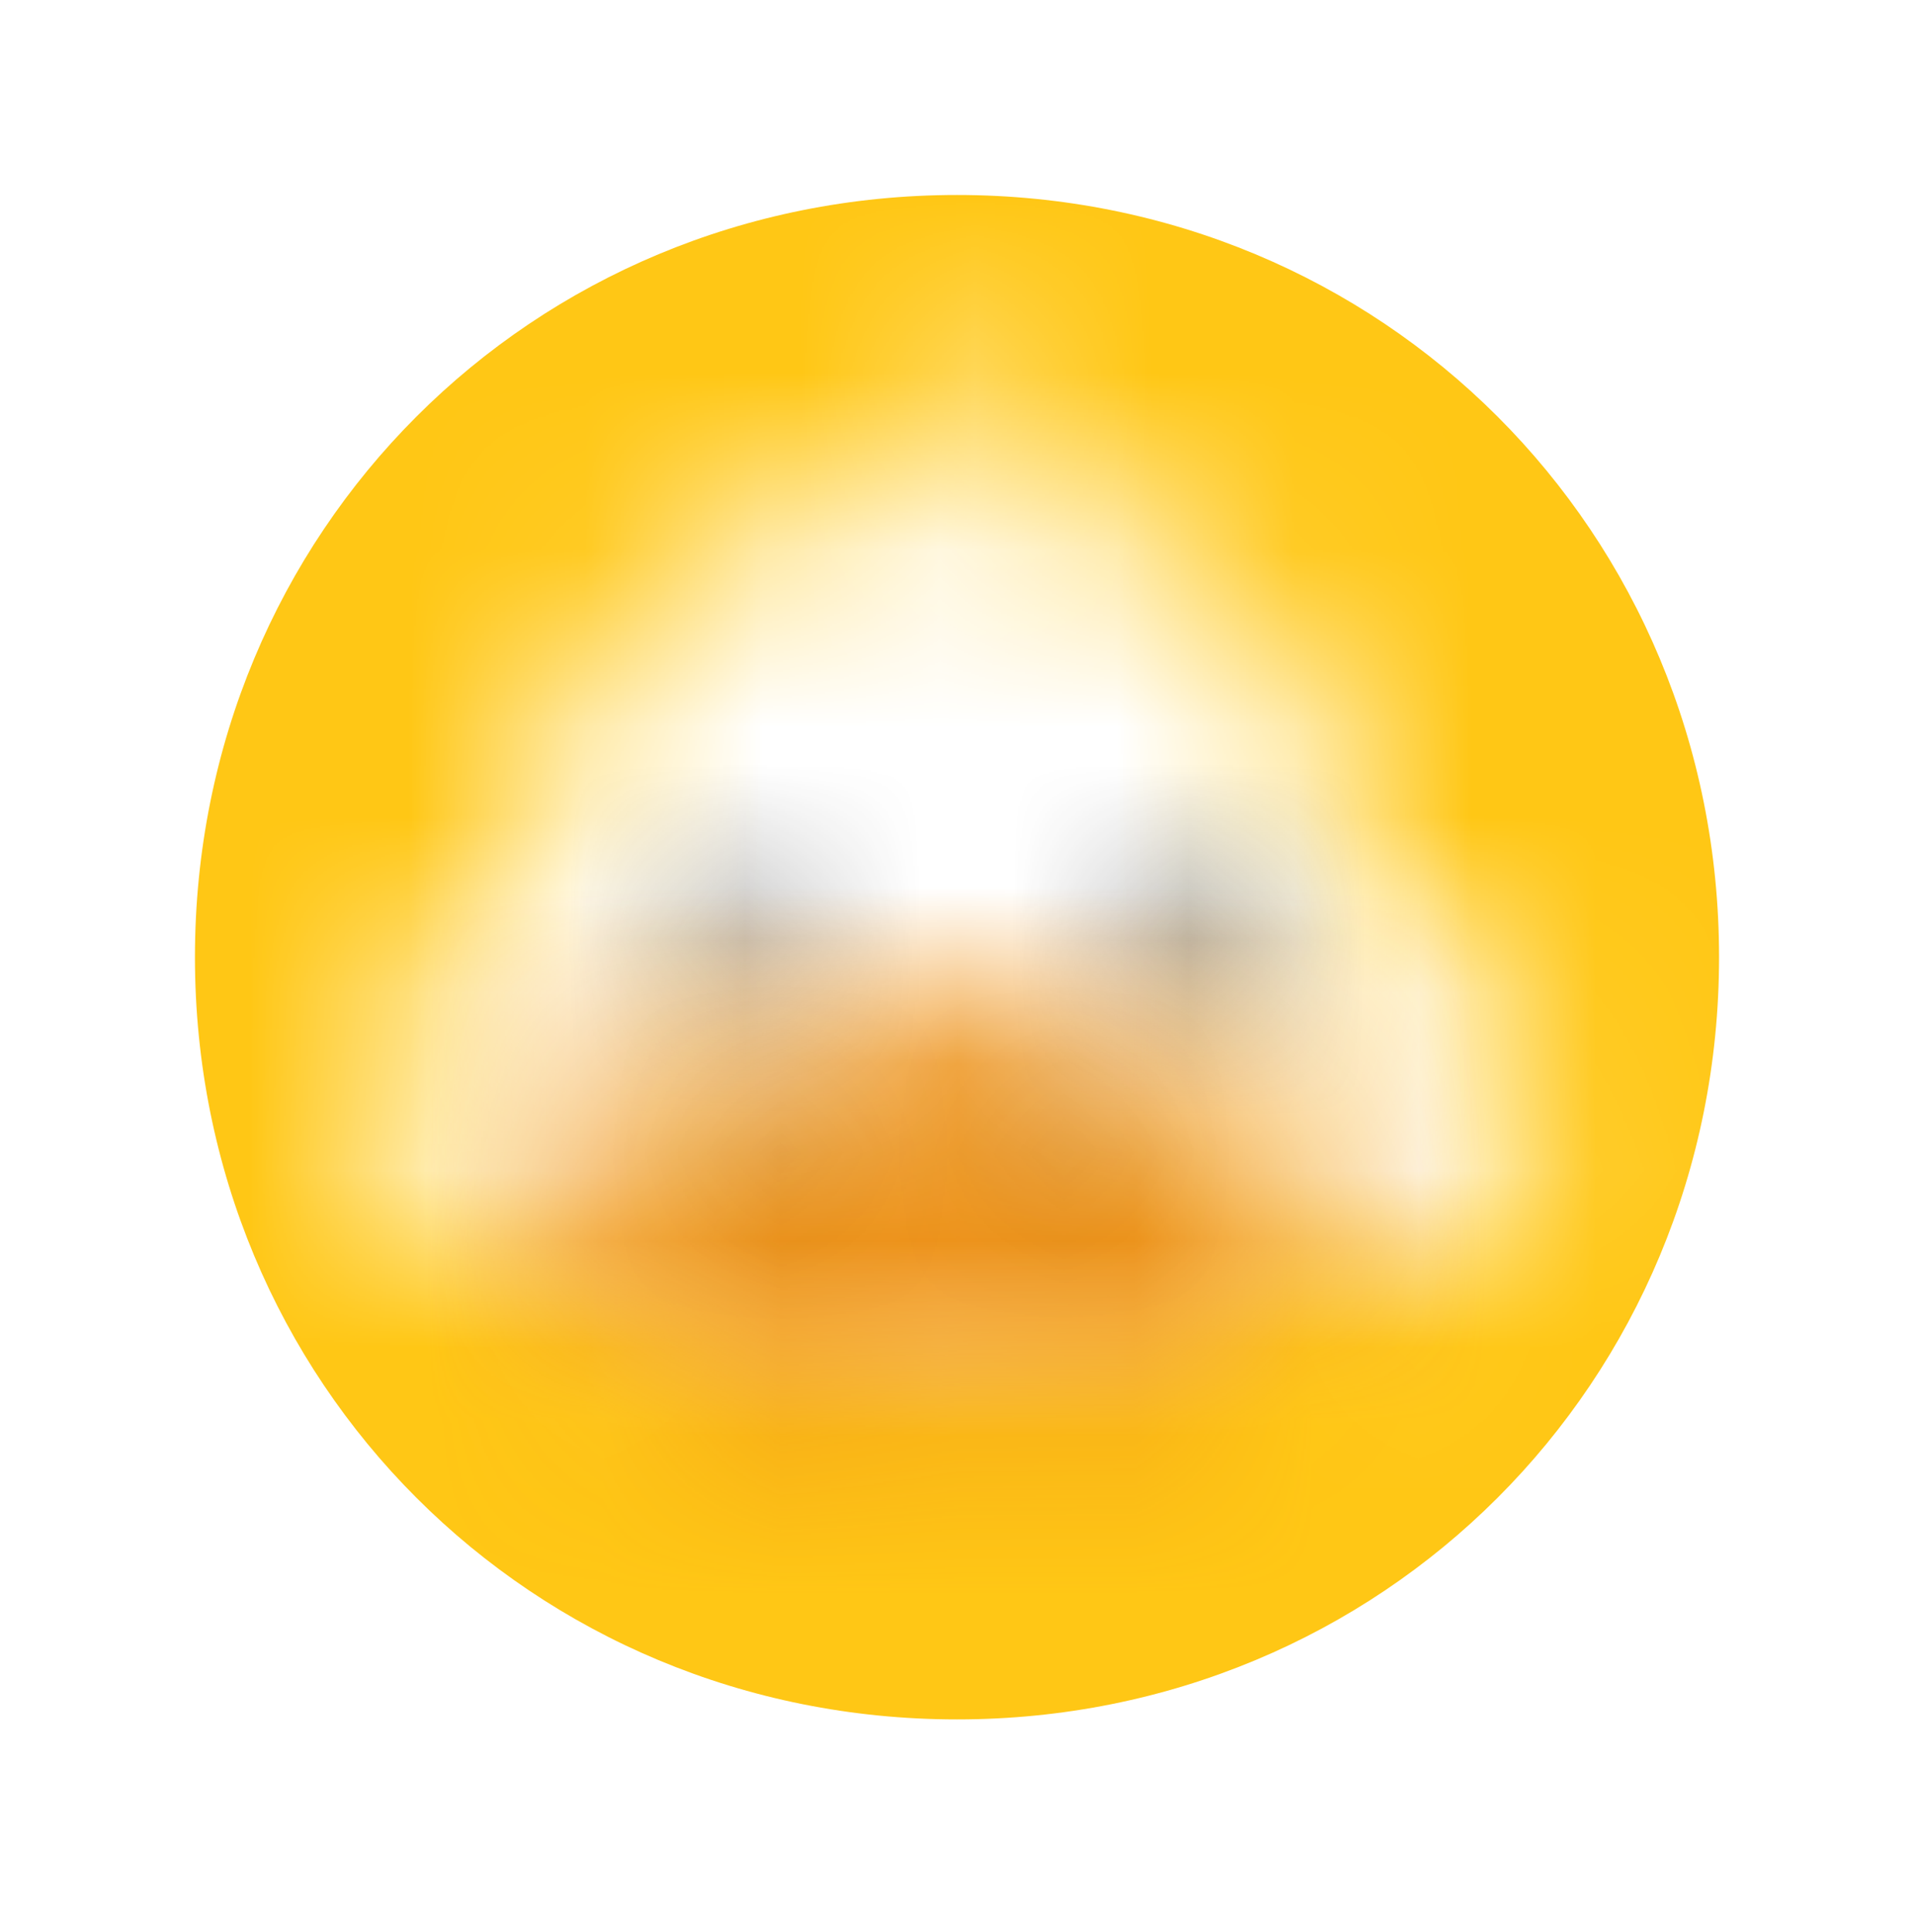
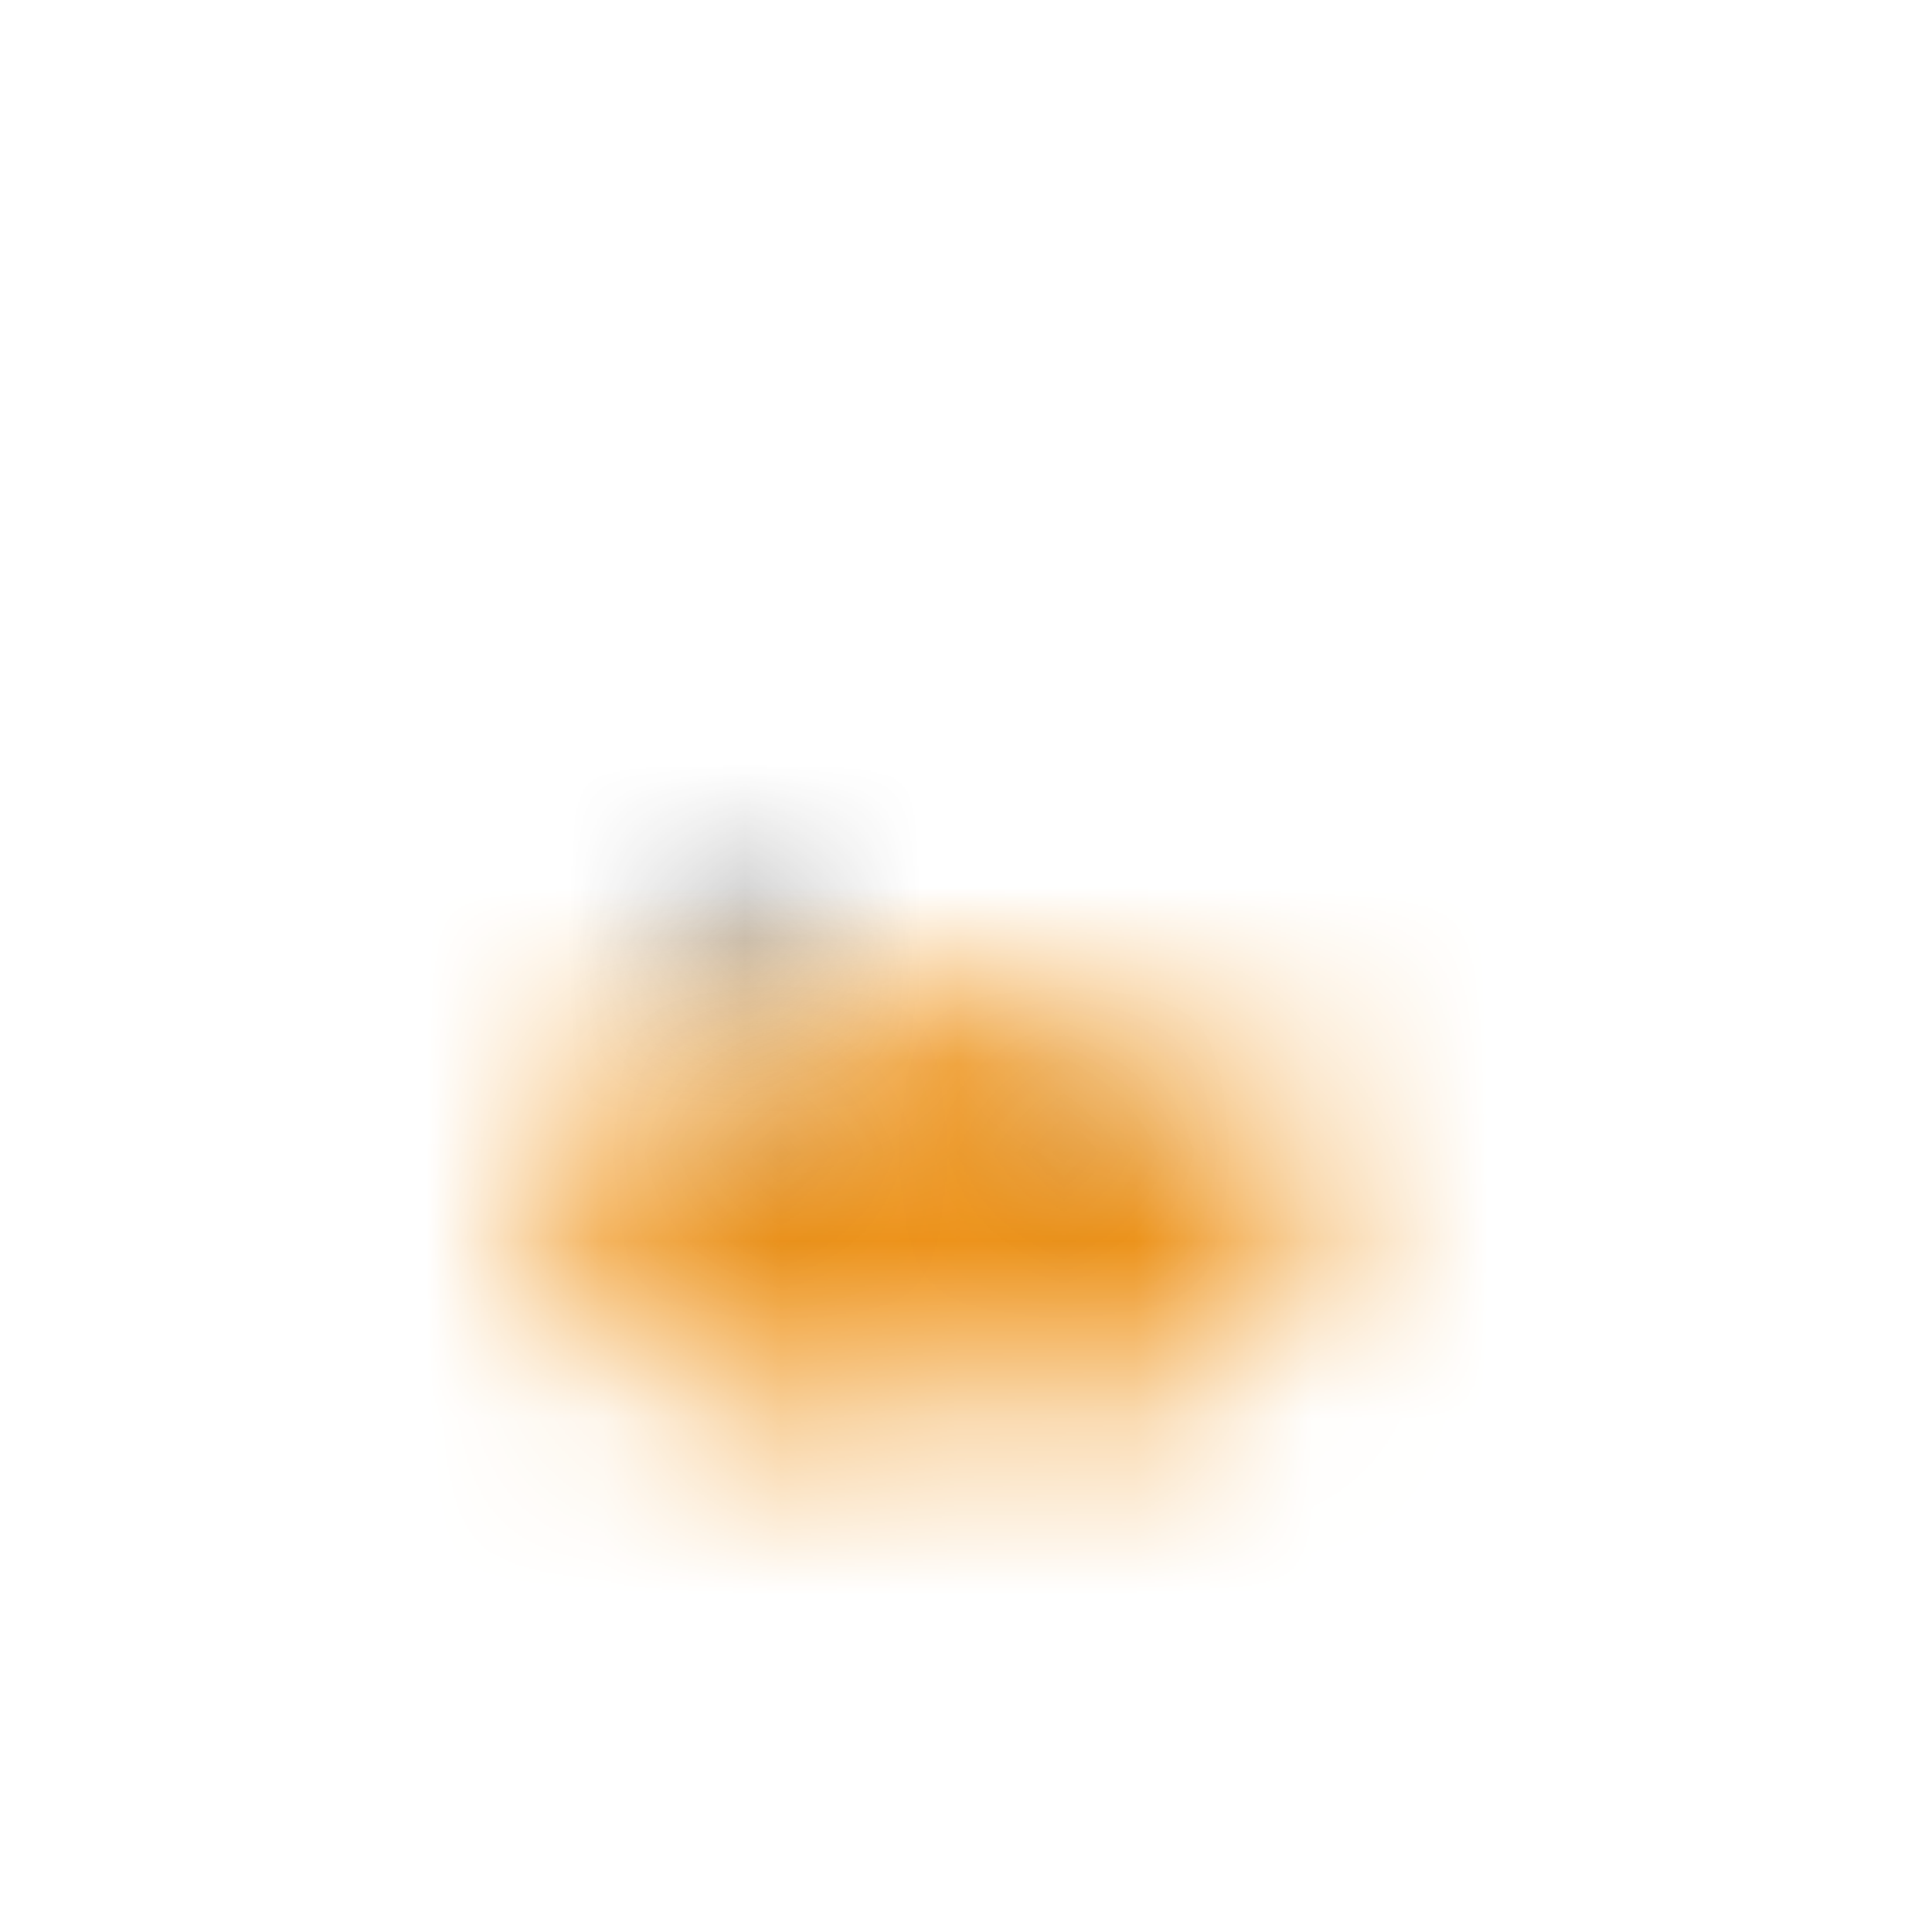
<svg xmlns="http://www.w3.org/2000/svg" version="1.1" id="Слой_1" x="0px" y="0px" viewBox="0 0 10.8 10.9" style="enable-background:new 0 0 10.8 10.9;" xml:space="preserve">
  <style type="text/css">
	.st0{fill:#FFC715;}
	.st1{filter:url(#Adobe_OpacityMaskFilter);}
	.st2{fill:#FFFFFF;}
	.st3{mask:url(#mask-4_1_);fill:#FFFFFF;}
	.st4{filter:url(#Adobe_OpacityMaskFilter_1_);}
	.st5{mask:url(#mask-6_1_);fill:#FFFFFF;}
	.st6{filter:url(#Adobe_OpacityMaskFilter_2_);}
	.st7{mask:url(#mask-8_1_);fill:#FFFFFF;}
	.st8{filter:url(#Adobe_OpacityMaskFilter_3_);}
	.st9{mask:url(#mask-10_1_);fill:#333333;}
	.st10{filter:url(#Adobe_OpacityMaskFilter_4_);}
	.st11{mask:url(#mask-12_1_);fill:#333333;}
	.st12{filter:url(#Adobe_OpacityMaskFilter_5_);}
	.st13{mask:url(#mask-14_1_);fill:#EF941B;}
	.st14{filter:url(#Adobe_OpacityMaskFilter_6_);}
	.st15{mask:url(#mask-16_1_);fill:#333333;}
	.st16{filter:url(#Adobe_OpacityMaskFilter_7_);}
	.st17{mask:url(#mask-18_1_);fill:#333333;}
	.st18{filter:url(#Adobe_OpacityMaskFilter_8_);}
	.st19{mask:url(#mask-20_2_);fill:#FFFFFF;}
</style>
  <g id="_xD83C__xDFB2_-DuckDice">
    <g id="Shadow" transform="translate(-15, -48)">
      <g id="Group-8">
        <g id="Group-71-Copy-3">
          <g id="Group-45">
            <g id="Group-4" transform="translate(15, 48)">
              <g id="Group-6-Copy">
-                 <path id="Fill-15" class="st0" d="M5.4,9.7c2.4,0,4.3-1.9,4.3-4.3S7.8,1.1,5.4,1.1S1.1,3,1.1,5.4S3,9.7,5.4,9.7" />
                <g id="Clip-18">
							</g>
                <g id="Clip-22">
							</g>
                <defs>
                  <filter id="Adobe_OpacityMaskFilter" filterUnits="userSpaceOnUse" x="5.5" y="4.1" width="4.3" height="4.3">
                    <feColorMatrix type="matrix" values="1 0 0 0 0  0 1 0 0 0  0 0 1 0 0  0 0 0 1 0" />
                  </filter>
                </defs>
                <mask maskUnits="userSpaceOnUse" x="5.5" y="4.1" width="4.3" height="4.3" id="mask-4_1_">
                  <g class="st1">
                    <path id="path-3_1_" class="st2" d="M6.7,6.2c0,0.6,0.5,1,1,1s1-0.5,1-1c0-0.5-0.5-1-1-1S6.7,5.7,6.7,6.2z" />
                  </g>
                </mask>
                <polygon id="Fill-21" class="st3" points="5.5,8.4 9.8,8.4 9.8,4.1 5.5,4.1        " />
                <g id="Clip-25">
							</g>
                <defs>
                  <filter id="Adobe_OpacityMaskFilter_1_" filterUnits="userSpaceOnUse" x="0.9" y="4.1" width="4.3" height="4.3">
                    <feColorMatrix type="matrix" values="1 0 0 0 0  0 1 0 0 0  0 0 1 0 0  0 0 0 1 0" />
                  </filter>
                </defs>
                <mask maskUnits="userSpaceOnUse" x="0.9" y="4.1" width="4.3" height="4.3" id="mask-6_1_">
                  <g class="st4">
-                     <path id="path-5_1_" class="st2" d="M2.1,6.2c0,0.6,0.5,1,1,1s1-0.5,1-1c0-0.5-0.5-1-1-1S2.1,5.7,2.1,6.2z" />
-                   </g>
+                     </g>
                </mask>
                <polygon id="Fill-24" class="st5" points="0.9,8.4 5.2,8.4 5.2,4.1 0.9,4.1        " />
                <g id="Clip-28">
							</g>
                <defs>
                  <filter id="Adobe_OpacityMaskFilter_2_" filterUnits="userSpaceOnUse" x="1.8" y="1.6" width="7.1" height="7.1">
                    <feColorMatrix type="matrix" values="1 0 0 0 0  0 1 0 0 0  0 0 1 0 0  0 0 0 1 0" />
                  </filter>
                </defs>
                <mask maskUnits="userSpaceOnUse" x="1.8" y="1.6" width="7.1" height="7.1" id="mask-8_1_">
                  <g class="st6">
                    <path id="path-7_1_" class="st2" d="M2.9,5.1c0,1.3,1,2.4,2.4,2.4s2.4-1.1,2.4-2.4s-1-2.4-2.4-2.4C4,2.7,2.9,3.8,2.9,5.1z" />
                  </g>
                </mask>
                <polygon id="Fill-27" class="st7" points="1.8,8.7 8.9,8.7 8.9,1.6 1.8,1.6        " />
                <g id="Clip-31">
							</g>
                <defs>
                  <filter id="Adobe_OpacityMaskFilter_3_" filterUnits="userSpaceOnUse" x="5.2" y="3.8" width="2.9" height="3.1">
                    <feColorMatrix type="matrix" values="1 0 0 0 0  0 1 0 0 0  0 0 1 0 0  0 0 0 1 0" />
                  </filter>
                </defs>
                <mask maskUnits="userSpaceOnUse" x="5.2" y="3.8" width="2.9" height="3.1" id="mask-10_1_">
                  <g class="st8">
-                     <path id="path-9_1_" class="st2" d="M6.3,5.3c0,0.2,0.2,0.4,0.3,0.4S7,5.6,7,5.3S6.8,5,6.7,5S6.3,5.1,6.3,5.3z" />
-                   </g>
+                     </g>
                </mask>
-                 <polygon id="Fill-30" class="st9" points="5.2,6.9 8.1,6.9 8.1,3.8 5.2,3.8        " />
                <g id="Clip-34">
							</g>
                <defs>
                  <filter id="Adobe_OpacityMaskFilter_4_" filterUnits="userSpaceOnUse" x="2.7" y="3.8" width="2.9" height="3.1">
                    <feColorMatrix type="matrix" values="1 0 0 0 0  0 1 0 0 0  0 0 1 0 0  0 0 0 1 0" />
                  </filter>
                </defs>
                <mask maskUnits="userSpaceOnUse" x="2.7" y="3.8" width="2.9" height="3.1" id="mask-12_1_">
                  <g class="st10">
                    <path id="path-11_1_" class="st2" d="M3.8,5.3c0,0.2,0.2,0.4,0.3,0.4s0.3-0.2,0.3-0.4S4.3,5,4.1,5C4,5,3.8,5.1,3.8,5.3z" />
                  </g>
                </mask>
                <polygon id="Fill-33" class="st11" points="2.7,6.9 5.5,6.9 5.5,3.8 2.7,3.8        " />
                <g id="Clip-37">
							</g>
                <defs>
                  <filter id="Adobe_OpacityMaskFilter_5_" filterUnits="userSpaceOnUse" x="1.9" y="4.5" width="6.8" height="4.7">
                    <feColorMatrix type="matrix" values="1 0 0 0 0  0 1 0 0 0  0 0 1 0 0  0 0 0 1 0" />
                  </filter>
                </defs>
                <mask maskUnits="userSpaceOnUse" x="1.9" y="4.5" width="6.8" height="4.7" id="mask-14_1_">
                  <g class="st12">
                    <path id="path-13_1_" class="st2" d="M4.4,5.9C4.2,6.1,4,6.2,3.8,6.1c-0.6-0.3-1,0.2-0.6,1s1,1,1.6,0.8           c0.6-0.2,0.7-0.1,1,0C6.2,8,7,7.9,7.3,7.2c0.3-0.7,0.2-1.3-0.4-1.1C6.3,6.2,6.1,5.6,5.3,5.6l0,0C4.9,5.7,4.7,5.8,4.4,5.9z" />
                  </g>
                </mask>
                <polygon id="Fill-36" class="st13" points="1.9,9.2 8.7,9.2 8.7,4.5 1.9,4.5        " />
                <g id="Clip-40">
							</g>
                <defs>
                  <filter id="Adobe_OpacityMaskFilter_6_" filterUnits="userSpaceOnUse" x="4.5" y="5" width="3.3" height="3.3">
                    <feColorMatrix type="matrix" values="1 0 0 0 0  0 1 0 0 0  0 0 1 0 0  0 0 0 1 0" />
                  </filter>
                </defs>
                <mask maskUnits="userSpaceOnUse" x="4.5" y="5" width="3.3" height="3.3" id="mask-16_1_">
                  <g class="st14">
                    <path id="path-15_1_" class="st2" d="M5.9,6.5c0,0.1,0,0.2,0.1,0.2c0.1,0,0.2-0.1,0.2-0.2c0-0.1,0-0.2-0.1-0.2l0,0           C6,6.5,6,6.5,5.9,6.5z" />
                  </g>
                </mask>
                <polygon id="Fill-39" class="st15" points="4.5,7.6 5.2,5 7.8,5.7 7,8.3        " />
                <g id="Clip-43">
							</g>
                <defs>
                  <filter id="Adobe_OpacityMaskFilter_7_" filterUnits="userSpaceOnUse" x="2.9" y="5" width="3.3" height="3.3">
                    <feColorMatrix type="matrix" values="1 0 0 0 0  0 1 0 0 0  0 0 1 0 0  0 0 0 1 0" />
                  </filter>
                </defs>
                <mask maskUnits="userSpaceOnUse" x="2.9" y="5" width="3.3" height="3.3" id="mask-18_1_">
                  <g class="st16">
                    <path id="path-17_1_" class="st2" d="M4.5,6.5c-0.1,0-0.1,0.1-0.1,0.2c0,0.2,0.1,0.2,0.2,0.2c0.1,0,0.1-0.1,0.1-0.2           C4.6,6.5,4.6,6.5,4.5,6.5L4.5,6.5z" />
                  </g>
                </mask>
                <polygon id="Fill-42" class="st17" points="5.3,5 6.1,7.6 3.6,8.3 2.9,5.7        " />
                <g id="Clip-46">
							</g>
                <defs>
                  <filter id="Adobe_OpacityMaskFilter_8_" filterUnits="userSpaceOnUse" x="4" y="0.6" width="3.1" height="3.7">
                    <feColorMatrix type="matrix" values="1 0 0 0 0  0 1 0 0 0  0 0 1 0 0  0 0 0 1 0" />
                  </filter>
                </defs>
                <mask maskUnits="userSpaceOnUse" x="4" y="0.6" width="3.1" height="3.7" id="mask-20_2_">
                  <g class="st18">
                    <path id="path-19_2_" class="st2" d="M5.1,2.8l0.3,0.3l0.2-0.3c0,0,0-0.6,0.2-1C5.1,2,5.1,2.8,5.1,2.8z" />
                  </g>
                </mask>
-                 <polyline id="Fill-45_1_" class="st19" points="7.1,0.6 4,0.6 4,4.3 7.1,4.3        " />
              </g>
            </g>
          </g>
        </g>
      </g>
    </g>
  </g>
</svg>